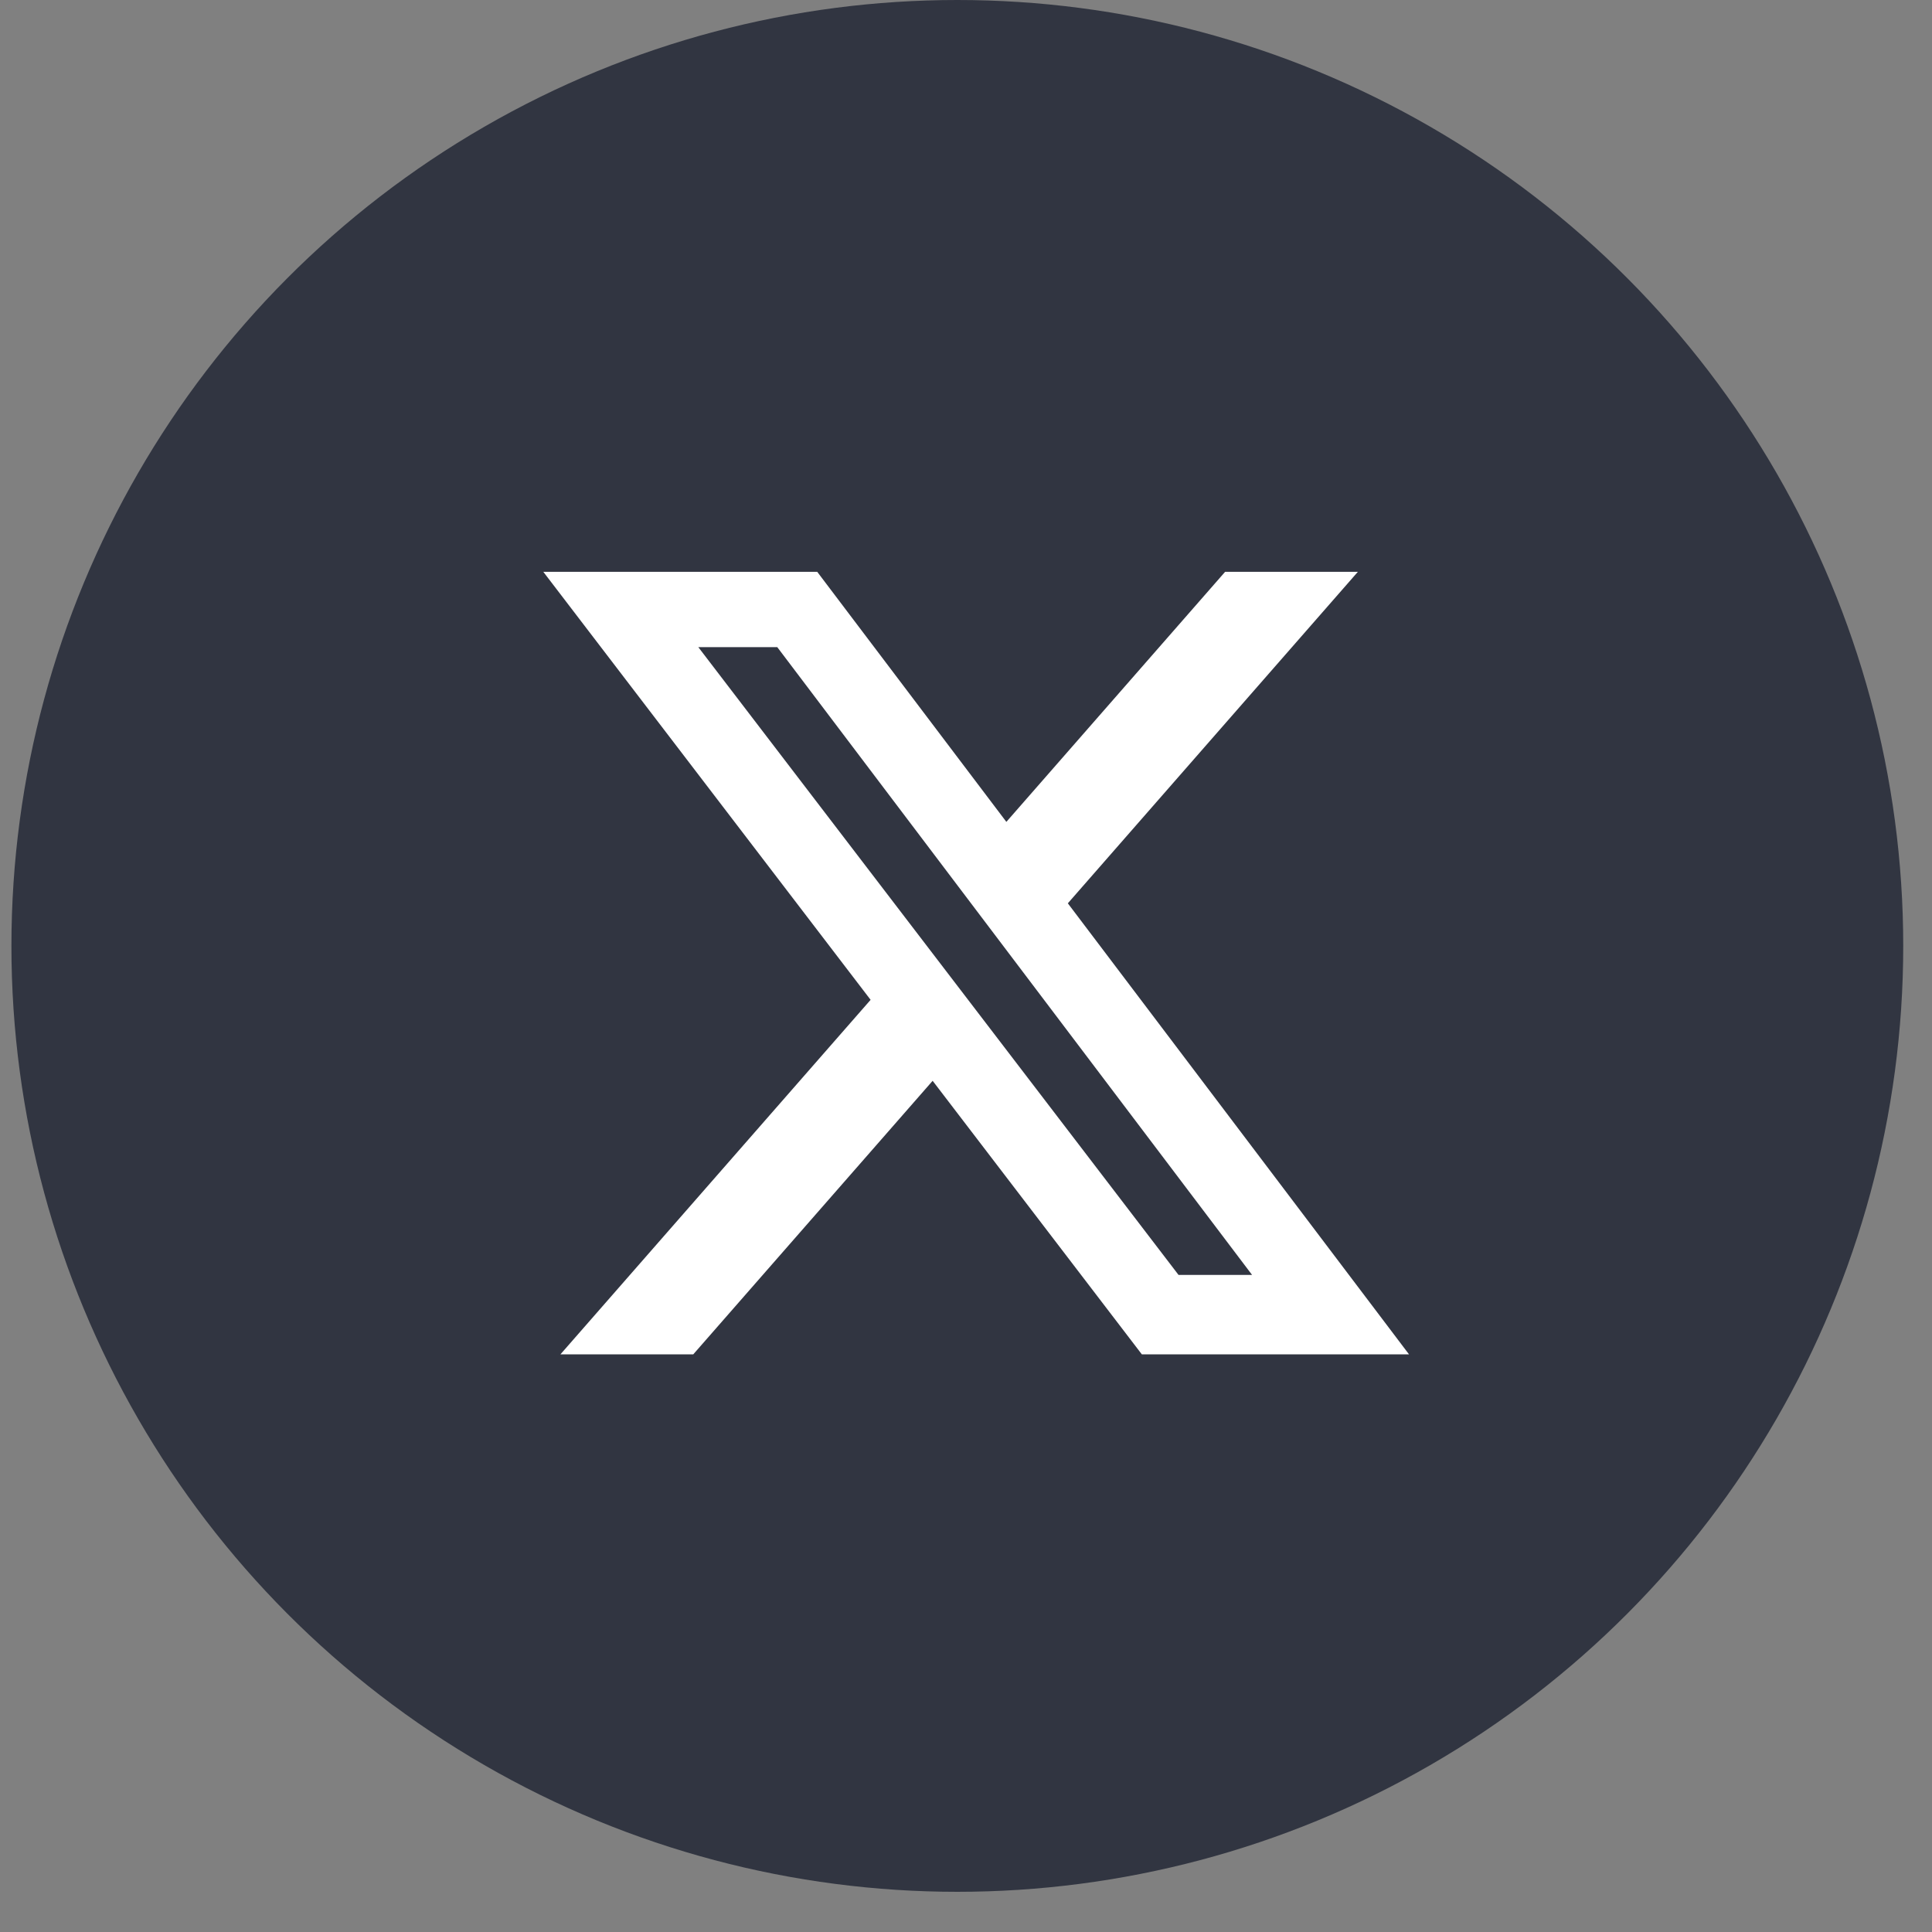
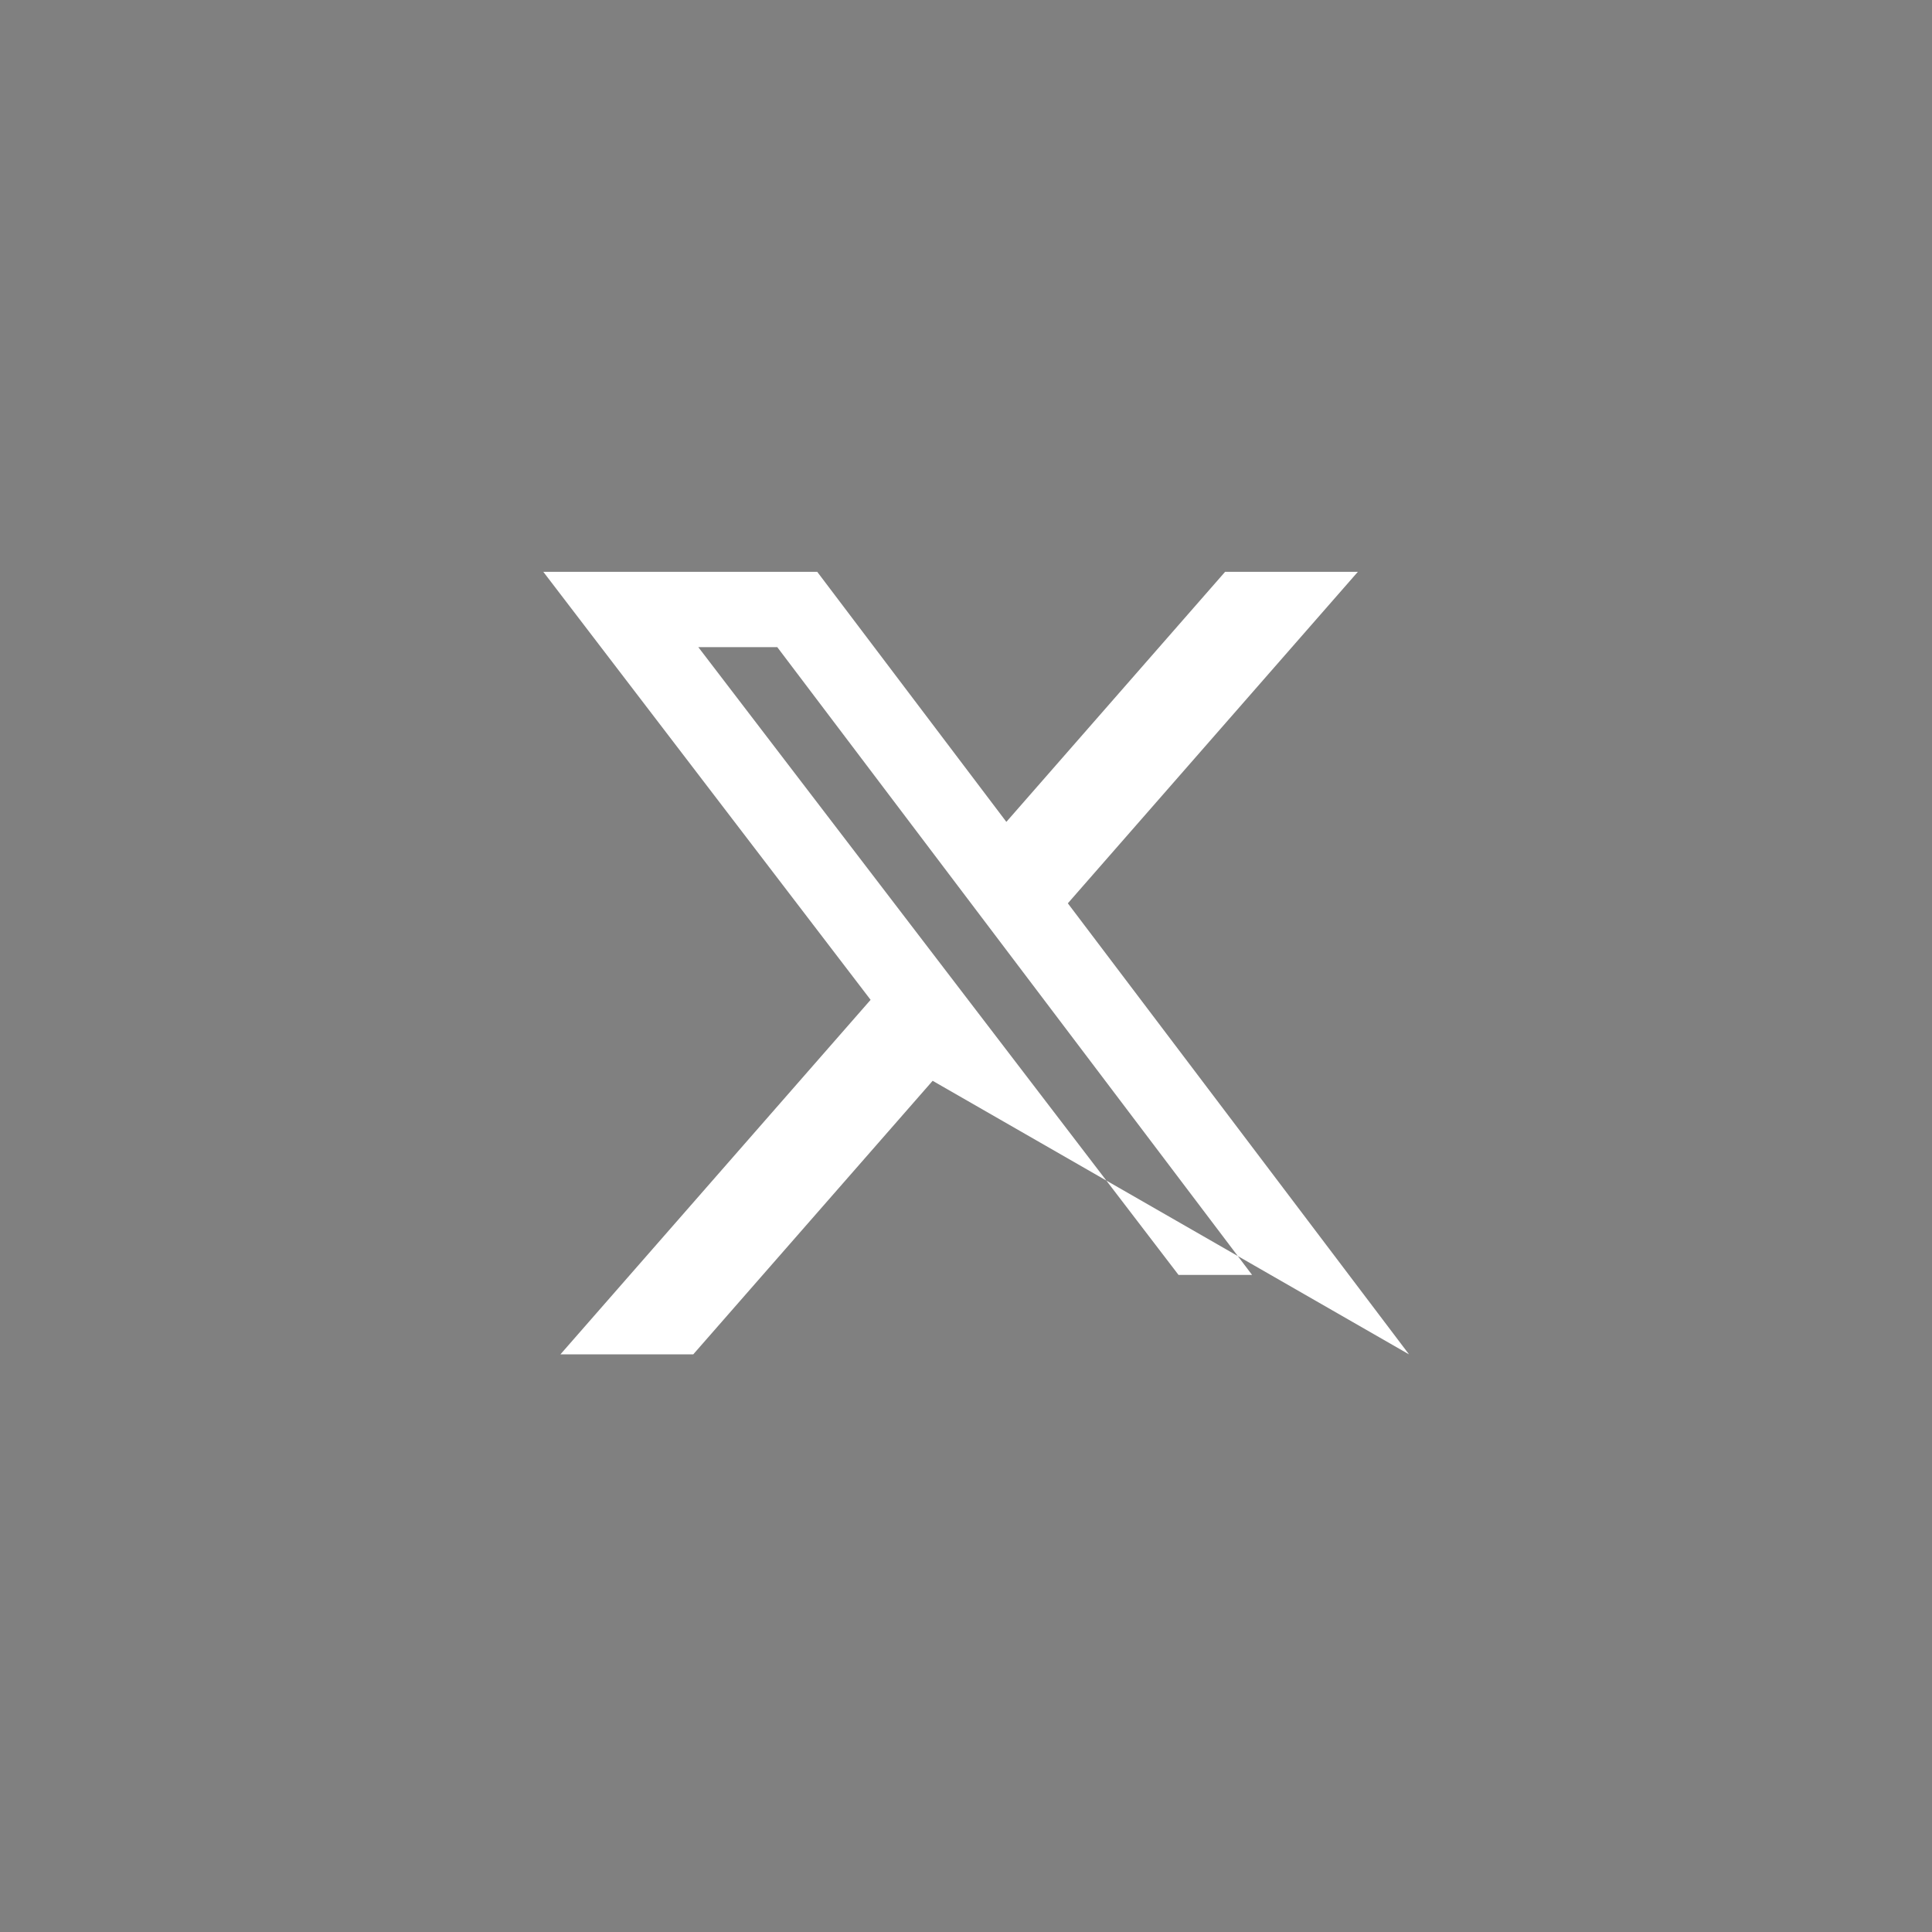
<svg xmlns="http://www.w3.org/2000/svg" width="45" height="45" viewBox="0 0 45 45" fill="none">
  <rect x="0" y="0" width="45" height="45" fill="#808080" stroke="none" />
-   <circle cx="22.298" cy="22.032" r="22.032" fill="#313541" />
-   <path d="M28.535 13.319H31.627L24.872 21.04L32.819 31.546H26.596L21.723 25.174L16.147 31.546H13.053L20.278 23.288L12.655 13.319H19.035L23.44 19.143L28.535 13.319ZM27.45 29.695H29.163L18.104 15.073H16.265L27.45 29.695Z" fill="white" />
+   <path d="M28.535 13.319H31.627L24.872 21.04L32.819 31.546L21.723 25.174L16.147 31.546H13.053L20.278 23.288L12.655 13.319H19.035L23.44 19.143L28.535 13.319ZM27.45 29.695H29.163L18.104 15.073H16.265L27.45 29.695Z" fill="white" />
</svg>